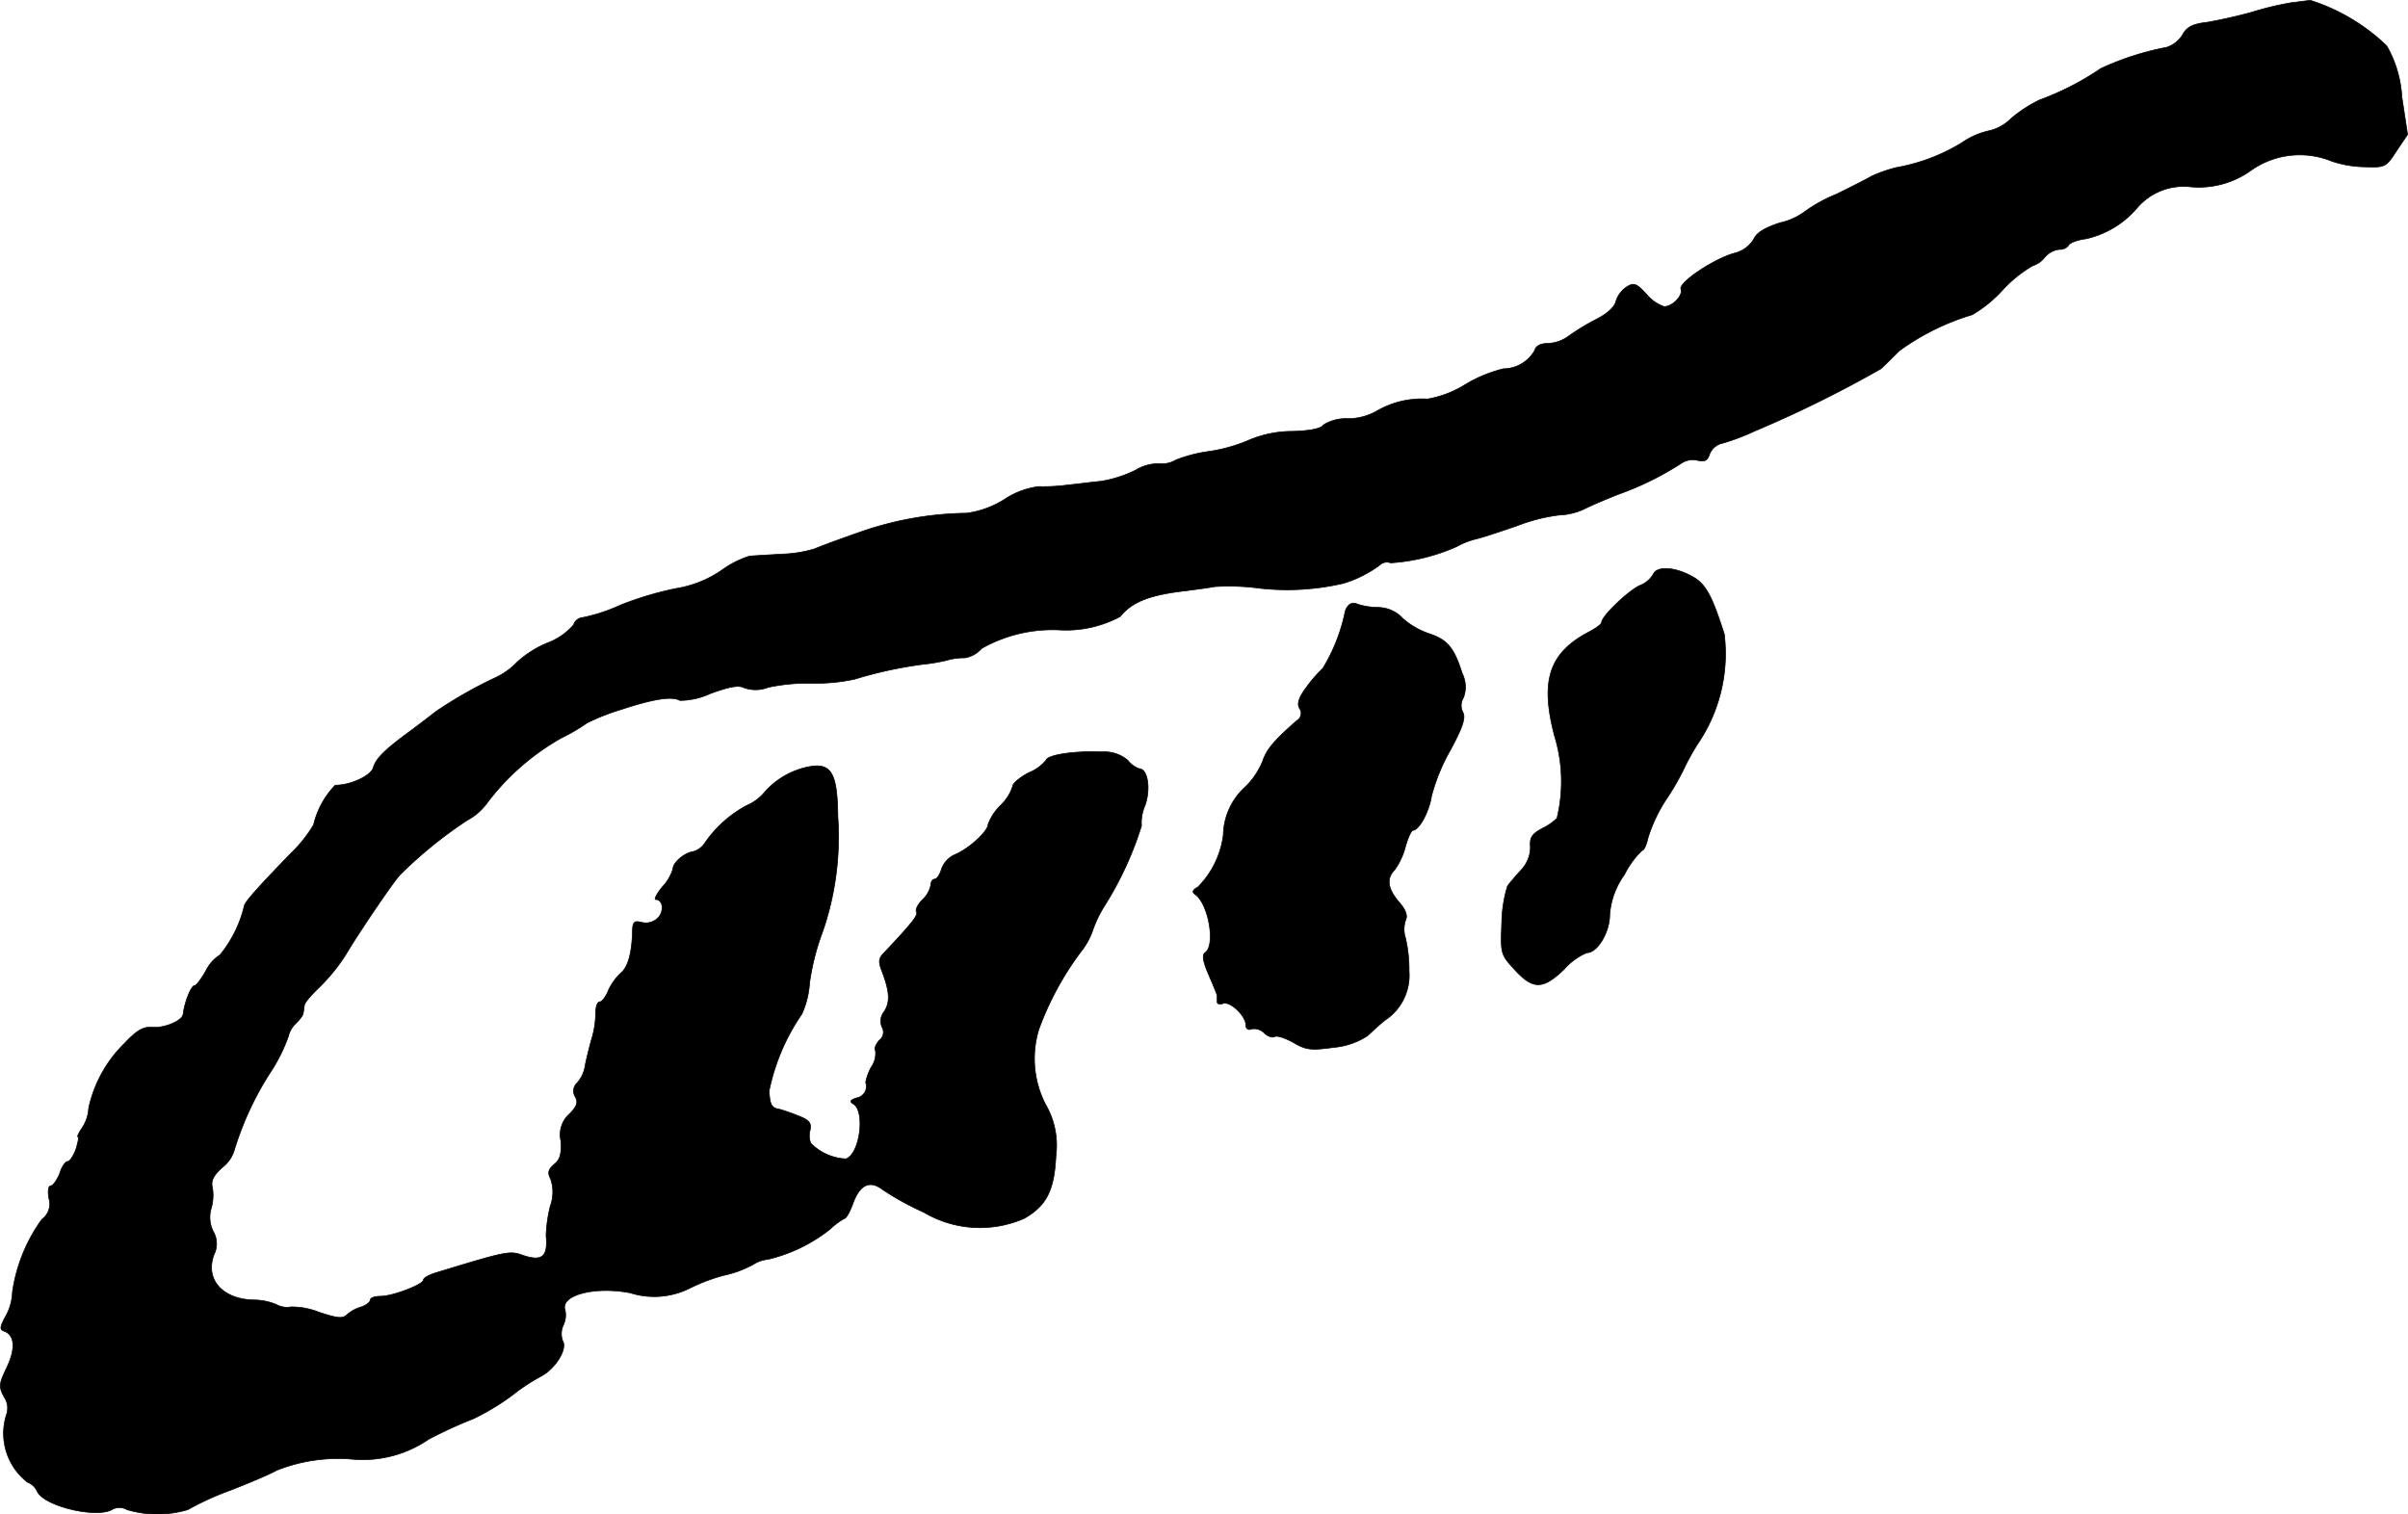
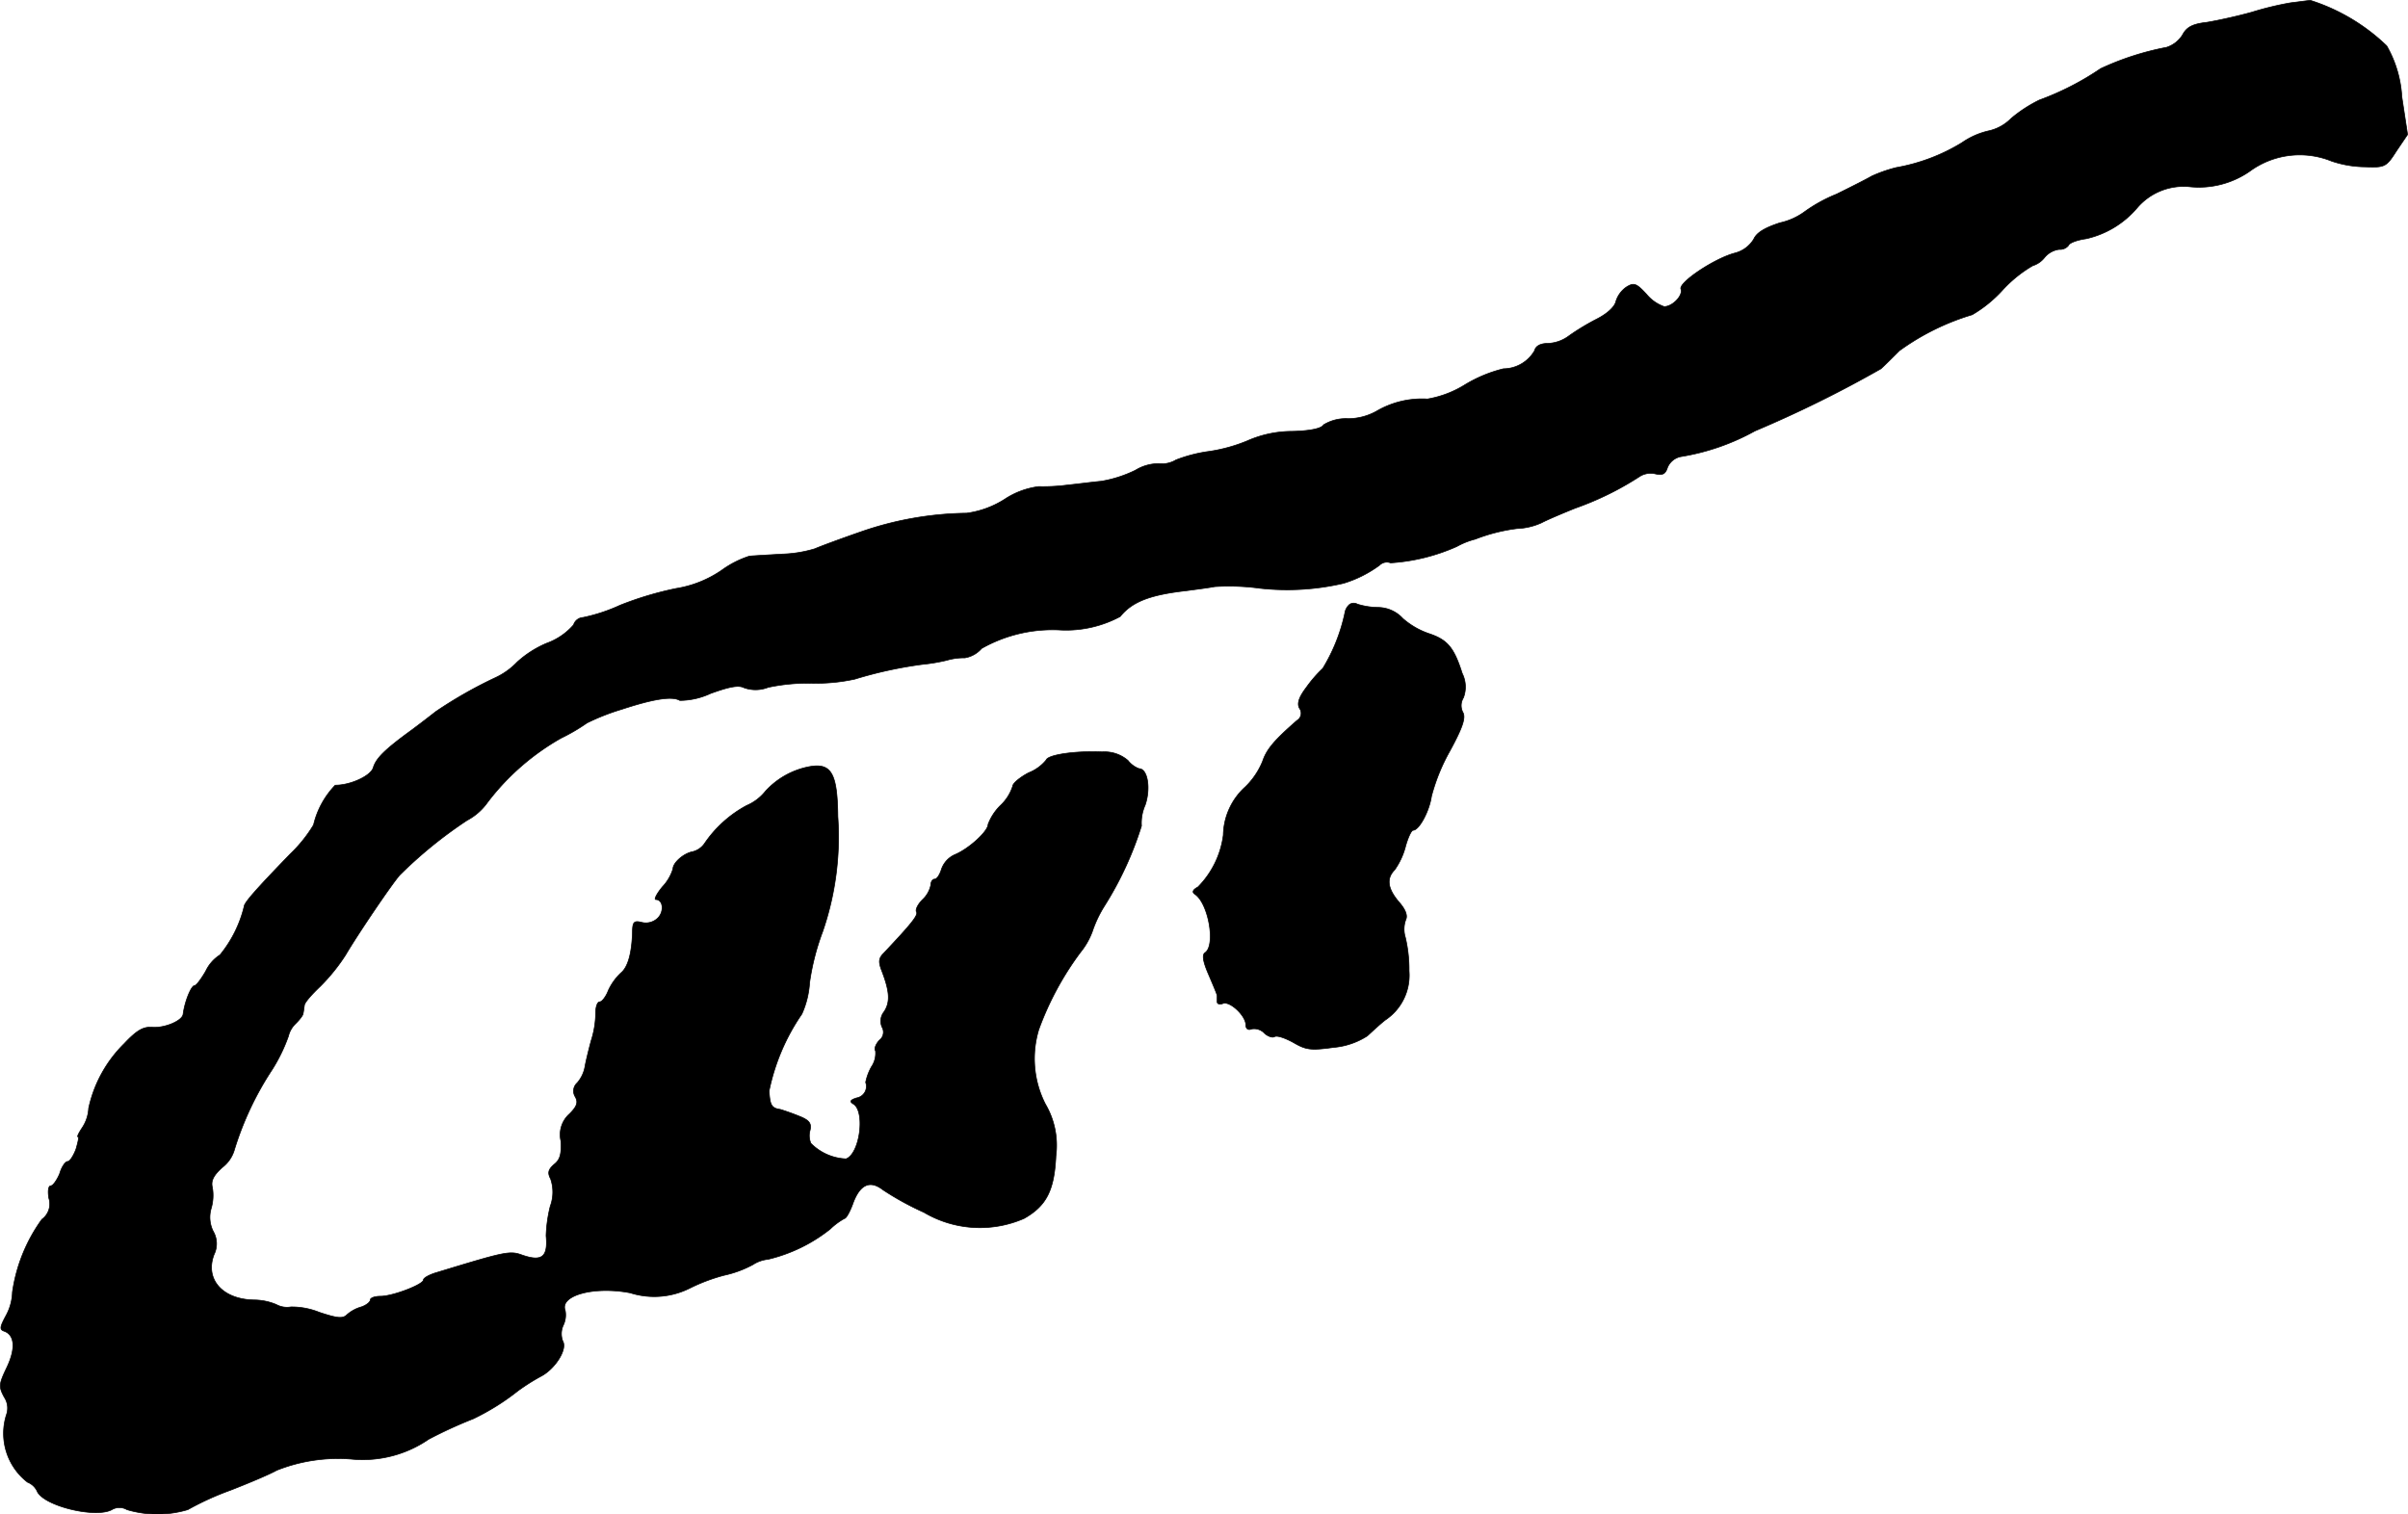
<svg xmlns="http://www.w3.org/2000/svg" version="1.1" width="12.582mm" height="7.914mm" viewBox="0 0 35.664 22.432">
  <defs>
    <style type="text/css">
      .a {
        stroke: #000;
        stroke-linecap: round;
        stroke-linejoin: round;
        stroke-width: 0.01px;
      }
    </style>
  </defs>
-   <path class="a" d="M33.927.041a4.647,4.647,0,0,0-.575.139c-.218.061-.521.127-.672.151-.212.024-.297.073-.357.188a.435.435,0,0,1-.236.182,4.137,4.137,0,0,0-.975.315,4.144,4.144,0,0,1-.909.466,2.049,2.049,0,0,0-.418.273.666.666,0,0,1-.327.182,1.128,1.128,0,0,0-.4.176,2.786,2.786,0,0,1-.975.369,2.108,2.108,0,0,0-.363.127c-.048.03-.285.151-.521.267a2.219,2.219,0,0,0-.472.26A.968.968,0,0,1,26.362,3.3c-.224.073-.345.145-.388.242a.461.461,0,0,1-.279.206c-.303.079-.836.436-.8.533.036.091-.121.26-.248.26a.592.592,0,0,1-.26-.182c-.151-.164-.188-.176-.297-.109a.403.403,0,0,0-.157.212c-.018.085-.133.188-.291.267a3.437,3.437,0,0,0-.4.242.557.557,0,0,1-.315.115c-.109,0-.182.036-.2.109a.537.537,0,0,1-.46.267,2.022,2.022,0,0,0-.569.236,1.543,1.543,0,0,1-.557.212,1.335,1.335,0,0,0-.757.182.874.874,0,0,1-.418.109.632.632,0,0,0-.363.091c-.03.055-.2.091-.472.097a1.644,1.644,0,0,0-.654.139,2.378,2.378,0,0,1-.563.157,2.158,2.158,0,0,0-.497.127.402.402,0,0,1-.254.055.657.657,0,0,0-.345.097,1.843,1.843,0,0,1-.509.164c-.133.012-.357.042-.491.055a2.821,2.821,0,0,1-.436.024,1.181,1.181,0,0,0-.503.188,1.397,1.397,0,0,1-.563.206,4.934,4.934,0,0,0-1.557.273c-.315.109-.624.224-.69.254a1.866,1.866,0,0,1-.485.079c-.2.012-.418.024-.485.03a1.456,1.456,0,0,0-.406.206,1.652,1.652,0,0,1-.678.273,4.898,4.898,0,0,0-.83.248,2.562,2.562,0,0,1-.551.182.155.155,0,0,0-.139.109.958.958,0,0,1-.4.273,1.536,1.536,0,0,0-.436.279,1.069,1.069,0,0,1-.321.23,6.459,6.459,0,0,0-.884.503c-.061.048-.218.17-.357.273-.4.291-.527.418-.569.557-.036.121-.333.26-.563.26a1.263,1.263,0,0,0-.321.588,2.057,2.057,0,0,1-.345.43c-.533.551-.684.727-.684.781a1.802,1.802,0,0,1-.357.715.576.576,0,0,0-.212.242c-.067.115-.139.212-.164.212-.048,0-.145.23-.17.424-.012.097-.267.206-.454.194-.133-.012-.23.042-.418.242a1.909,1.909,0,0,0-.527.957.574.574,0,0,1-.097.291c-.048.073-.079.133-.061.133s0,.079-.03.182c-.036.097-.091.182-.121.182-.036,0-.091.079-.121.182C.844,17.479.783,17.564.753,17.564c-.036,0-.048.073-.03.182a.282.282,0,0,1-.103.315,2.421,2.421,0,0,0-.436,1.078.772.772,0,0,1-.097.351c-.091.17-.097.206-.018.23.151.061.164.26.03.539-.115.242-.121.279-.036.436a.293.293,0,0,1,.03.267.914.914,0,0,0,.315.993.262.262,0,0,1,.139.127c.085.224.89.418,1.121.273a.22.22,0,0,1,.212.006,1.575,1.575,0,0,0,.902,0,4.237,4.237,0,0,1,.624-.285c.297-.115.606-.248.69-.297a2.46,2.46,0,0,1,1.139-.164,1.723,1.723,0,0,0,1.114-.297,6.663,6.663,0,0,1,.66-.303,3.473,3.473,0,0,0,.66-.412,3.111,3.111,0,0,1,.333-.212c.218-.109.406-.406.333-.527a.303.303,0,0,1,.006-.23.356.356,0,0,0,.03-.224c-.085-.224.43-.363.963-.26a1.178,1.178,0,0,0,.89-.073,2.656,2.656,0,0,1,.503-.188,1.609,1.609,0,0,0,.424-.157.5.5,0,0,1,.224-.079,2.348,2.348,0,0,0,.921-.448.991.991,0,0,1,.212-.157c.024,0,.079-.097.121-.212.103-.291.254-.363.448-.212a4.245,4.245,0,0,0,.606.333,1.632,1.632,0,0,0,1.484.091c.333-.188.448-.418.472-.927a1.207,1.207,0,0,0-.157-.769,1.482,1.482,0,0,1-.097-1.102,4.466,4.466,0,0,1,.618-1.145,1.073,1.073,0,0,0,.176-.309,1.764,1.764,0,0,1,.182-.382,5.024,5.024,0,0,0,.545-1.181.656.656,0,0,1,.055-.309c.085-.248.036-.539-.091-.539a.375.375,0,0,1-.164-.121.53.53,0,0,0-.382-.127c-.4-.018-.806.042-.83.121a.636.636,0,0,1-.26.188c-.127.067-.236.157-.236.2a.673.673,0,0,1-.182.285.784.784,0,0,0-.182.279c0,.103-.285.363-.491.448a.369.369,0,0,0-.2.218c-.024.079-.067.145-.097.145-.036,0-.061.042-.061.091a.407.407,0,0,1-.121.212c-.073.073-.109.151-.091.182.03.048-.073.176-.485.612-.079.079-.079.133-.024.273.115.303.121.454.03.594a.221.221,0,0,0-.03.23.149.149,0,0,1-.042.194c-.048.055-.079.121-.055.157a.356.356,0,0,1-.061.236.776.776,0,0,0-.085.23.173.173,0,0,1-.133.23c-.097.03-.109.055-.048.091.176.109.097.733-.109.812a.778.778,0,0,1-.521-.23.29.29,0,0,1-.012-.194c.024-.103-.012-.151-.17-.212-.103-.042-.23-.085-.273-.097-.127-.018-.151-.061-.164-.273a3.109,3.109,0,0,1,.485-1.139,1.326,1.326,0,0,0,.115-.466,3.571,3.571,0,0,1,.194-.757,4.303,4.303,0,0,0,.224-1.702c-.006-.642-.097-.8-.424-.739a1.173,1.173,0,0,0-.648.363.715.715,0,0,1-.279.212,1.761,1.761,0,0,0-.624.563.301.301,0,0,1-.176.121c-.133.024-.291.164-.291.254a.681.681,0,0,1-.157.267c-.085.103-.127.188-.097.188.109,0,.127.176.03.273a.252.252,0,0,1-.23.067c-.115-.03-.139-.012-.145.103-.006.345-.067.557-.17.642a.847.847,0,0,0-.188.26c-.036.097-.097.17-.127.17-.036,0-.061.073-.061.164a1.38,1.38,0,0,1-.067.412c-.036.133-.079.309-.091.382a.502.502,0,0,1-.115.242.161.161,0,0,0-.03.206c.048.085.024.145-.085.254a.411.411,0,0,0-.127.4c.012.188-.012.279-.097.345-.091.079-.103.127-.055.218a.604.604,0,0,1-.006.406,2.087,2.087,0,0,0-.061.436c.03.315-.061.388-.357.285-.182-.067-.254-.048-1.266.26-.103.03-.194.079-.194.109,0,.067-.454.242-.636.242-.085,0-.151.024-.151.055s-.061.079-.133.103a.548.548,0,0,0-.212.115c-.061.061-.139.055-.412-.036a1.096,1.096,0,0,0-.418-.079.333.333,0,0,1-.218-.036.864.864,0,0,0-.321-.067c-.472-.006-.739-.303-.6-.672a.365.365,0,0,0-.012-.345.465.465,0,0,1-.03-.339.686.686,0,0,0,.018-.309c-.024-.097.012-.176.145-.297a.504.504,0,0,0,.182-.267,4.604,4.604,0,0,1,.557-1.181,2.468,2.468,0,0,0,.242-.497.377.377,0,0,1,.103-.182c.061-.061.115-.127.115-.157.006-.024.012-.079.018-.115,0-.042.109-.164.236-.285a2.755,2.755,0,0,0,.376-.466c.17-.291.678-1.042.8-1.181a6.453,6.453,0,0,1,.999-.812.868.868,0,0,0,.303-.267,3.583,3.583,0,0,1,1.09-.951,2.777,2.777,0,0,0,.382-.224,3.314,3.314,0,0,1,.509-.2c.478-.157.751-.2.866-.133a1.09,1.09,0,0,0,.454-.103c.285-.103.418-.127.497-.085a.509.509,0,0,0,.357-.006,2.839,2.839,0,0,1,.648-.061,2.693,2.693,0,0,0,.636-.061,6.168,6.168,0,0,1,.999-.218,2.664,2.664,0,0,0,.363-.061.902.902,0,0,1,.267-.036.418.418,0,0,0,.248-.139,2.134,2.134,0,0,1,1.181-.273,1.693,1.693,0,0,0,.872-.2c.176-.218.436-.321.975-.382.133-.018.327-.042.424-.061a3.376,3.376,0,0,1,.666.024,3.679,3.679,0,0,0,1.242-.073,1.76,1.76,0,0,0,.533-.267.153.153,0,0,1,.164-.036,2.844,2.844,0,0,0,.981-.242,1.137,1.137,0,0,1,.273-.109c.109-.024.394-.121.624-.2a2.603,2.603,0,0,1,.618-.157.965.965,0,0,0,.363-.085c.091-.048.321-.145.503-.218a4.481,4.481,0,0,0,.957-.472.303.303,0,0,1,.224-.036c.109.024.151.006.182-.091a.268.268,0,0,1,.2-.164A3.369,3.369,0,0,0,25.992,6.383a17.536,17.536,0,0,0,1.866-.921c.061-.055.182-.176.273-.267a3.571,3.571,0,0,1,1.078-.533,1.906,1.906,0,0,0,.448-.363,1.906,1.906,0,0,1,.448-.363.362.362,0,0,0,.176-.121.334.334,0,0,1,.218-.121.16.16,0,0,0,.139-.061c.012-.036.127-.079.26-.097a1.393,1.393,0,0,0,.757-.46.905.905,0,0,1,.787-.309,1.32,1.32,0,0,0,.878-.23,1.252,1.252,0,0,1,1.211-.151,1.594,1.594,0,0,0,.497.085c.297.012.315,0,.466-.236l.164-.242-.085-.557a1.716,1.716,0,0,0-.224-.757A2.892,2.892,0,0,0,34.218.005C34.157.011,34.03.029,33.927.041Z" />
-   <path class="a" d="M24.484,8.509a.404.404,0,0,1-.2.164c-.17.079-.563.454-.563.545,0,.024-.079.085-.182.139-.594.309-.733.721-.515,1.545a2.301,2.301,0,0,1,.036,1.217.772.772,0,0,1-.206.145c-.164.085-.2.139-.188.279a.495.495,0,0,1-.133.339c-.085.091-.176.2-.206.242a1.939,1.939,0,0,0-.085.539c-.018.466-.018.472.194.703.273.297.418.291.733-.012a.92.92,0,0,1,.333-.242c.157,0,.339-.303.339-.563a1.156,1.156,0,0,1,.218-.594,1.287,1.287,0,0,1,.26-.357c.03,0,.067-.085.091-.194A2.285,2.285,0,0,1,24.69,11.822a3.737,3.737,0,0,0,.242-.418,3.274,3.274,0,0,1,.218-.394A2.375,2.375,0,0,0,25.538,9.393c-.188-.588-.279-.751-.485-.86C24.799,8.394,24.533,8.382,24.484,8.509Z" />
+   <path class="a" d="M33.927.041a4.647,4.647,0,0,0-.575.139c-.218.061-.521.127-.672.151-.212.024-.297.073-.357.188a.435.435,0,0,1-.236.182,4.137,4.137,0,0,0-.975.315,4.144,4.144,0,0,1-.909.466,2.049,2.049,0,0,0-.418.273.666.666,0,0,1-.327.182,1.128,1.128,0,0,0-.4.176,2.786,2.786,0,0,1-.975.369,2.108,2.108,0,0,0-.363.127c-.048.03-.285.151-.521.267a2.219,2.219,0,0,0-.472.26A.968.968,0,0,1,26.362,3.3c-.224.073-.345.145-.388.242a.461.461,0,0,1-.279.206c-.303.079-.836.436-.8.533.036.091-.121.26-.248.26a.592.592,0,0,1-.26-.182c-.151-.164-.188-.176-.297-.109a.403.403,0,0,0-.157.212c-.018.085-.133.188-.291.267a3.437,3.437,0,0,0-.4.242.557.557,0,0,1-.315.115c-.109,0-.182.036-.2.109a.537.537,0,0,1-.46.267,2.022,2.022,0,0,0-.569.236,1.543,1.543,0,0,1-.557.212,1.335,1.335,0,0,0-.757.182.874.874,0,0,1-.418.109.632.632,0,0,0-.363.091c-.03.055-.2.091-.472.097a1.644,1.644,0,0,0-.654.139,2.378,2.378,0,0,1-.563.157,2.158,2.158,0,0,0-.497.127.402.402,0,0,1-.254.055.657.657,0,0,0-.345.097,1.843,1.843,0,0,1-.509.164c-.133.012-.357.042-.491.055a2.821,2.821,0,0,1-.436.024,1.181,1.181,0,0,0-.503.188,1.397,1.397,0,0,1-.563.206,4.934,4.934,0,0,0-1.557.273c-.315.109-.624.224-.69.254a1.866,1.866,0,0,1-.485.079c-.2.012-.418.024-.485.03a1.456,1.456,0,0,0-.406.206,1.652,1.652,0,0,1-.678.273,4.898,4.898,0,0,0-.83.248,2.562,2.562,0,0,1-.551.182.155.155,0,0,0-.139.109.958.958,0,0,1-.4.273,1.536,1.536,0,0,0-.436.279,1.069,1.069,0,0,1-.321.23,6.459,6.459,0,0,0-.884.503c-.061.048-.218.17-.357.273-.4.291-.527.418-.569.557-.036.121-.333.26-.563.26a1.263,1.263,0,0,0-.321.588,2.057,2.057,0,0,1-.345.43c-.533.551-.684.727-.684.781a1.802,1.802,0,0,1-.357.715.576.576,0,0,0-.212.242c-.067.115-.139.212-.164.212-.048,0-.145.23-.17.424-.012.097-.267.206-.454.194-.133-.012-.23.042-.418.242a1.909,1.909,0,0,0-.527.957.574.574,0,0,1-.097.291c-.048.073-.079.133-.061.133s0,.079-.03.182c-.036.097-.091.182-.121.182-.036,0-.091.079-.121.182C.844,17.479.783,17.564.753,17.564c-.036,0-.048.073-.03.182a.282.282,0,0,1-.103.315,2.421,2.421,0,0,0-.436,1.078.772.772,0,0,1-.097.351c-.091.17-.097.206-.018.23.151.061.164.26.03.539-.115.242-.121.279-.036.436a.293.293,0,0,1,.03.267.914.914,0,0,0,.315.993.262.262,0,0,1,.139.127c.085.224.89.418,1.121.273a.22.22,0,0,1,.212.006,1.575,1.575,0,0,0,.902,0,4.237,4.237,0,0,1,.624-.285c.297-.115.606-.248.69-.297a2.46,2.46,0,0,1,1.139-.164,1.723,1.723,0,0,0,1.114-.297,6.663,6.663,0,0,1,.66-.303,3.473,3.473,0,0,0,.66-.412,3.111,3.111,0,0,1,.333-.212c.218-.109.406-.406.333-.527a.303.303,0,0,1,.006-.23.356.356,0,0,0,.03-.224c-.085-.224.43-.363.963-.26a1.178,1.178,0,0,0,.89-.073,2.656,2.656,0,0,1,.503-.188,1.609,1.609,0,0,0,.424-.157.5.5,0,0,1,.224-.079,2.348,2.348,0,0,0,.921-.448.991.991,0,0,1,.212-.157c.024,0,.079-.097.121-.212.103-.291.254-.363.448-.212a4.245,4.245,0,0,0,.606.333,1.632,1.632,0,0,0,1.484.091c.333-.188.448-.418.472-.927a1.207,1.207,0,0,0-.157-.769,1.482,1.482,0,0,1-.097-1.102,4.466,4.466,0,0,1,.618-1.145,1.073,1.073,0,0,0,.176-.309,1.764,1.764,0,0,1,.182-.382,5.024,5.024,0,0,0,.545-1.181.656.656,0,0,1,.055-.309c.085-.248.036-.539-.091-.539a.375.375,0,0,1-.164-.121.53.53,0,0,0-.382-.127c-.4-.018-.806.042-.83.121a.636.636,0,0,1-.26.188c-.127.067-.236.157-.236.2a.673.673,0,0,1-.182.285.784.784,0,0,0-.182.279c0,.103-.285.363-.491.448a.369.369,0,0,0-.2.218c-.024.079-.067.145-.097.145-.036,0-.061.042-.061.091a.407.407,0,0,1-.121.212c-.073.073-.109.151-.091.182.03.048-.073.176-.485.612-.079.079-.079.133-.024.273.115.303.121.454.03.594a.221.221,0,0,0-.03.23.149.149,0,0,1-.042.194c-.048.055-.079.121-.055.157a.356.356,0,0,1-.061.236.776.776,0,0,0-.085.23.173.173,0,0,1-.133.23c-.097.03-.109.055-.048.091.176.109.097.733-.109.812a.778.778,0,0,1-.521-.23.29.29,0,0,1-.012-.194c.024-.103-.012-.151-.17-.212-.103-.042-.23-.085-.273-.097-.127-.018-.151-.061-.164-.273a3.109,3.109,0,0,1,.485-1.139,1.326,1.326,0,0,0,.115-.466,3.571,3.571,0,0,1,.194-.757,4.303,4.303,0,0,0,.224-1.702c-.006-.642-.097-.8-.424-.739a1.173,1.173,0,0,0-.648.363.715.715,0,0,1-.279.212,1.761,1.761,0,0,0-.624.563.301.301,0,0,1-.176.121c-.133.024-.291.164-.291.254a.681.681,0,0,1-.157.267c-.085.103-.127.188-.097.188.109,0,.127.176.03.273a.252.252,0,0,1-.23.067c-.115-.03-.139-.012-.145.103-.006.345-.067.557-.17.642a.847.847,0,0,0-.188.26c-.036.097-.097.17-.127.17-.036,0-.061.073-.061.164a1.38,1.38,0,0,1-.067.412c-.036.133-.079.309-.091.382a.502.502,0,0,1-.115.242.161.161,0,0,0-.03.206c.048.085.024.145-.085.254a.411.411,0,0,0-.127.4c.012.188-.012.279-.097.345-.091.079-.103.127-.055.218a.604.604,0,0,1-.006.406,2.087,2.087,0,0,0-.061.436c.03.315-.061.388-.357.285-.182-.067-.254-.048-1.266.26-.103.03-.194.079-.194.109,0,.067-.454.242-.636.242-.085,0-.151.024-.151.055s-.061.079-.133.103a.548.548,0,0,0-.212.115c-.061.061-.139.055-.412-.036a1.096,1.096,0,0,0-.418-.079.333.333,0,0,1-.218-.036.864.864,0,0,0-.321-.067c-.472-.006-.739-.303-.6-.672a.365.365,0,0,0-.012-.345.465.465,0,0,1-.03-.339.686.686,0,0,0,.018-.309c-.024-.097.012-.176.145-.297a.504.504,0,0,0,.182-.267,4.604,4.604,0,0,1,.557-1.181,2.468,2.468,0,0,0,.242-.497.377.377,0,0,1,.103-.182c.061-.061.115-.127.115-.157.006-.024.012-.079.018-.115,0-.042.109-.164.236-.285a2.755,2.755,0,0,0,.376-.466c.17-.291.678-1.042.8-1.181a6.453,6.453,0,0,1,.999-.812.868.868,0,0,0,.303-.267,3.583,3.583,0,0,1,1.09-.951,2.777,2.777,0,0,0,.382-.224,3.314,3.314,0,0,1,.509-.2c.478-.157.751-.2.866-.133a1.09,1.09,0,0,0,.454-.103c.285-.103.418-.127.497-.085a.509.509,0,0,0,.357-.006,2.839,2.839,0,0,1,.648-.061,2.693,2.693,0,0,0,.636-.061,6.168,6.168,0,0,1,.999-.218,2.664,2.664,0,0,0,.363-.061.902.902,0,0,1,.267-.036.418.418,0,0,0,.248-.139,2.134,2.134,0,0,1,1.181-.273,1.693,1.693,0,0,0,.872-.2c.176-.218.436-.321.975-.382.133-.018.327-.042.424-.061a3.376,3.376,0,0,1,.666.024,3.679,3.679,0,0,0,1.242-.073,1.76,1.76,0,0,0,.533-.267.153.153,0,0,1,.164-.036,2.844,2.844,0,0,0,.981-.242,1.137,1.137,0,0,1,.273-.109a2.603,2.603,0,0,1,.618-.157.965.965,0,0,0,.363-.085c.091-.048.321-.145.503-.218a4.481,4.481,0,0,0,.957-.472.303.303,0,0,1,.224-.036c.109.024.151.006.182-.091a.268.268,0,0,1,.2-.164A3.369,3.369,0,0,0,25.992,6.383a17.536,17.536,0,0,0,1.866-.921c.061-.055.182-.176.273-.267a3.571,3.571,0,0,1,1.078-.533,1.906,1.906,0,0,0,.448-.363,1.906,1.906,0,0,1,.448-.363.362.362,0,0,0,.176-.121.334.334,0,0,1,.218-.121.16.16,0,0,0,.139-.061c.012-.036.127-.079.26-.097a1.393,1.393,0,0,0,.757-.46.905.905,0,0,1,.787-.309,1.32,1.32,0,0,0,.878-.23,1.252,1.252,0,0,1,1.211-.151,1.594,1.594,0,0,0,.497.085c.297.012.315,0,.466-.236l.164-.242-.085-.557a1.716,1.716,0,0,0-.224-.757A2.892,2.892,0,0,0,34.218.005C34.157.011,34.03.029,33.927.041Z" />
  <path class="a" d="M19.99,8.951a.208.208,0,0,0-.073.133,2.626,2.626,0,0,1-.327.818,1.894,1.894,0,0,0-.242.279c-.115.151-.139.242-.103.309a.124.124,0,0,1-.025.174l-.012.008c-.333.291-.448.424-.509.606a1.116,1.116,0,0,1-.254.376.984.984,0,0,0-.327.715,1.336,1.336,0,0,1-.376.769c-.079.042-.091.079-.042.109.2.139.309.763.145.866-.042.03-.03.127.055.321.067.157.127.297.127.315v.091c0,.03.036.042.085.024.103-.042.339.182.339.315,0,.061.036.085.091.061a.209.209,0,0,1,.182.061c.048.048.121.073.151.055.036-.024.157.018.279.085.188.109.254.121.6.073a1.095,1.095,0,0,0,.497-.17c.067-.061.182-.17.267-.236a.795.795,0,0,0,.351-.727,2.052,2.052,0,0,0-.055-.497.41.41,0,0,1,.006-.26c.03-.061,0-.151-.103-.267-.164-.194-.188-.345-.061-.472a1.068,1.068,0,0,0,.157-.333c.036-.139.091-.254.115-.254.091,0,.242-.285.273-.503a2.844,2.844,0,0,1,.273-.672c.188-.345.236-.491.194-.569a.217.217,0,0,1,.006-.218.449.449,0,0,0-.018-.363c-.121-.382-.218-.497-.491-.588a1.146,1.146,0,0,1-.388-.224.503.503,0,0,0-.369-.164,1.095,1.095,0,0,1-.303-.048A.112.112,0,0,0,19.99,8.951Z" />
</svg>